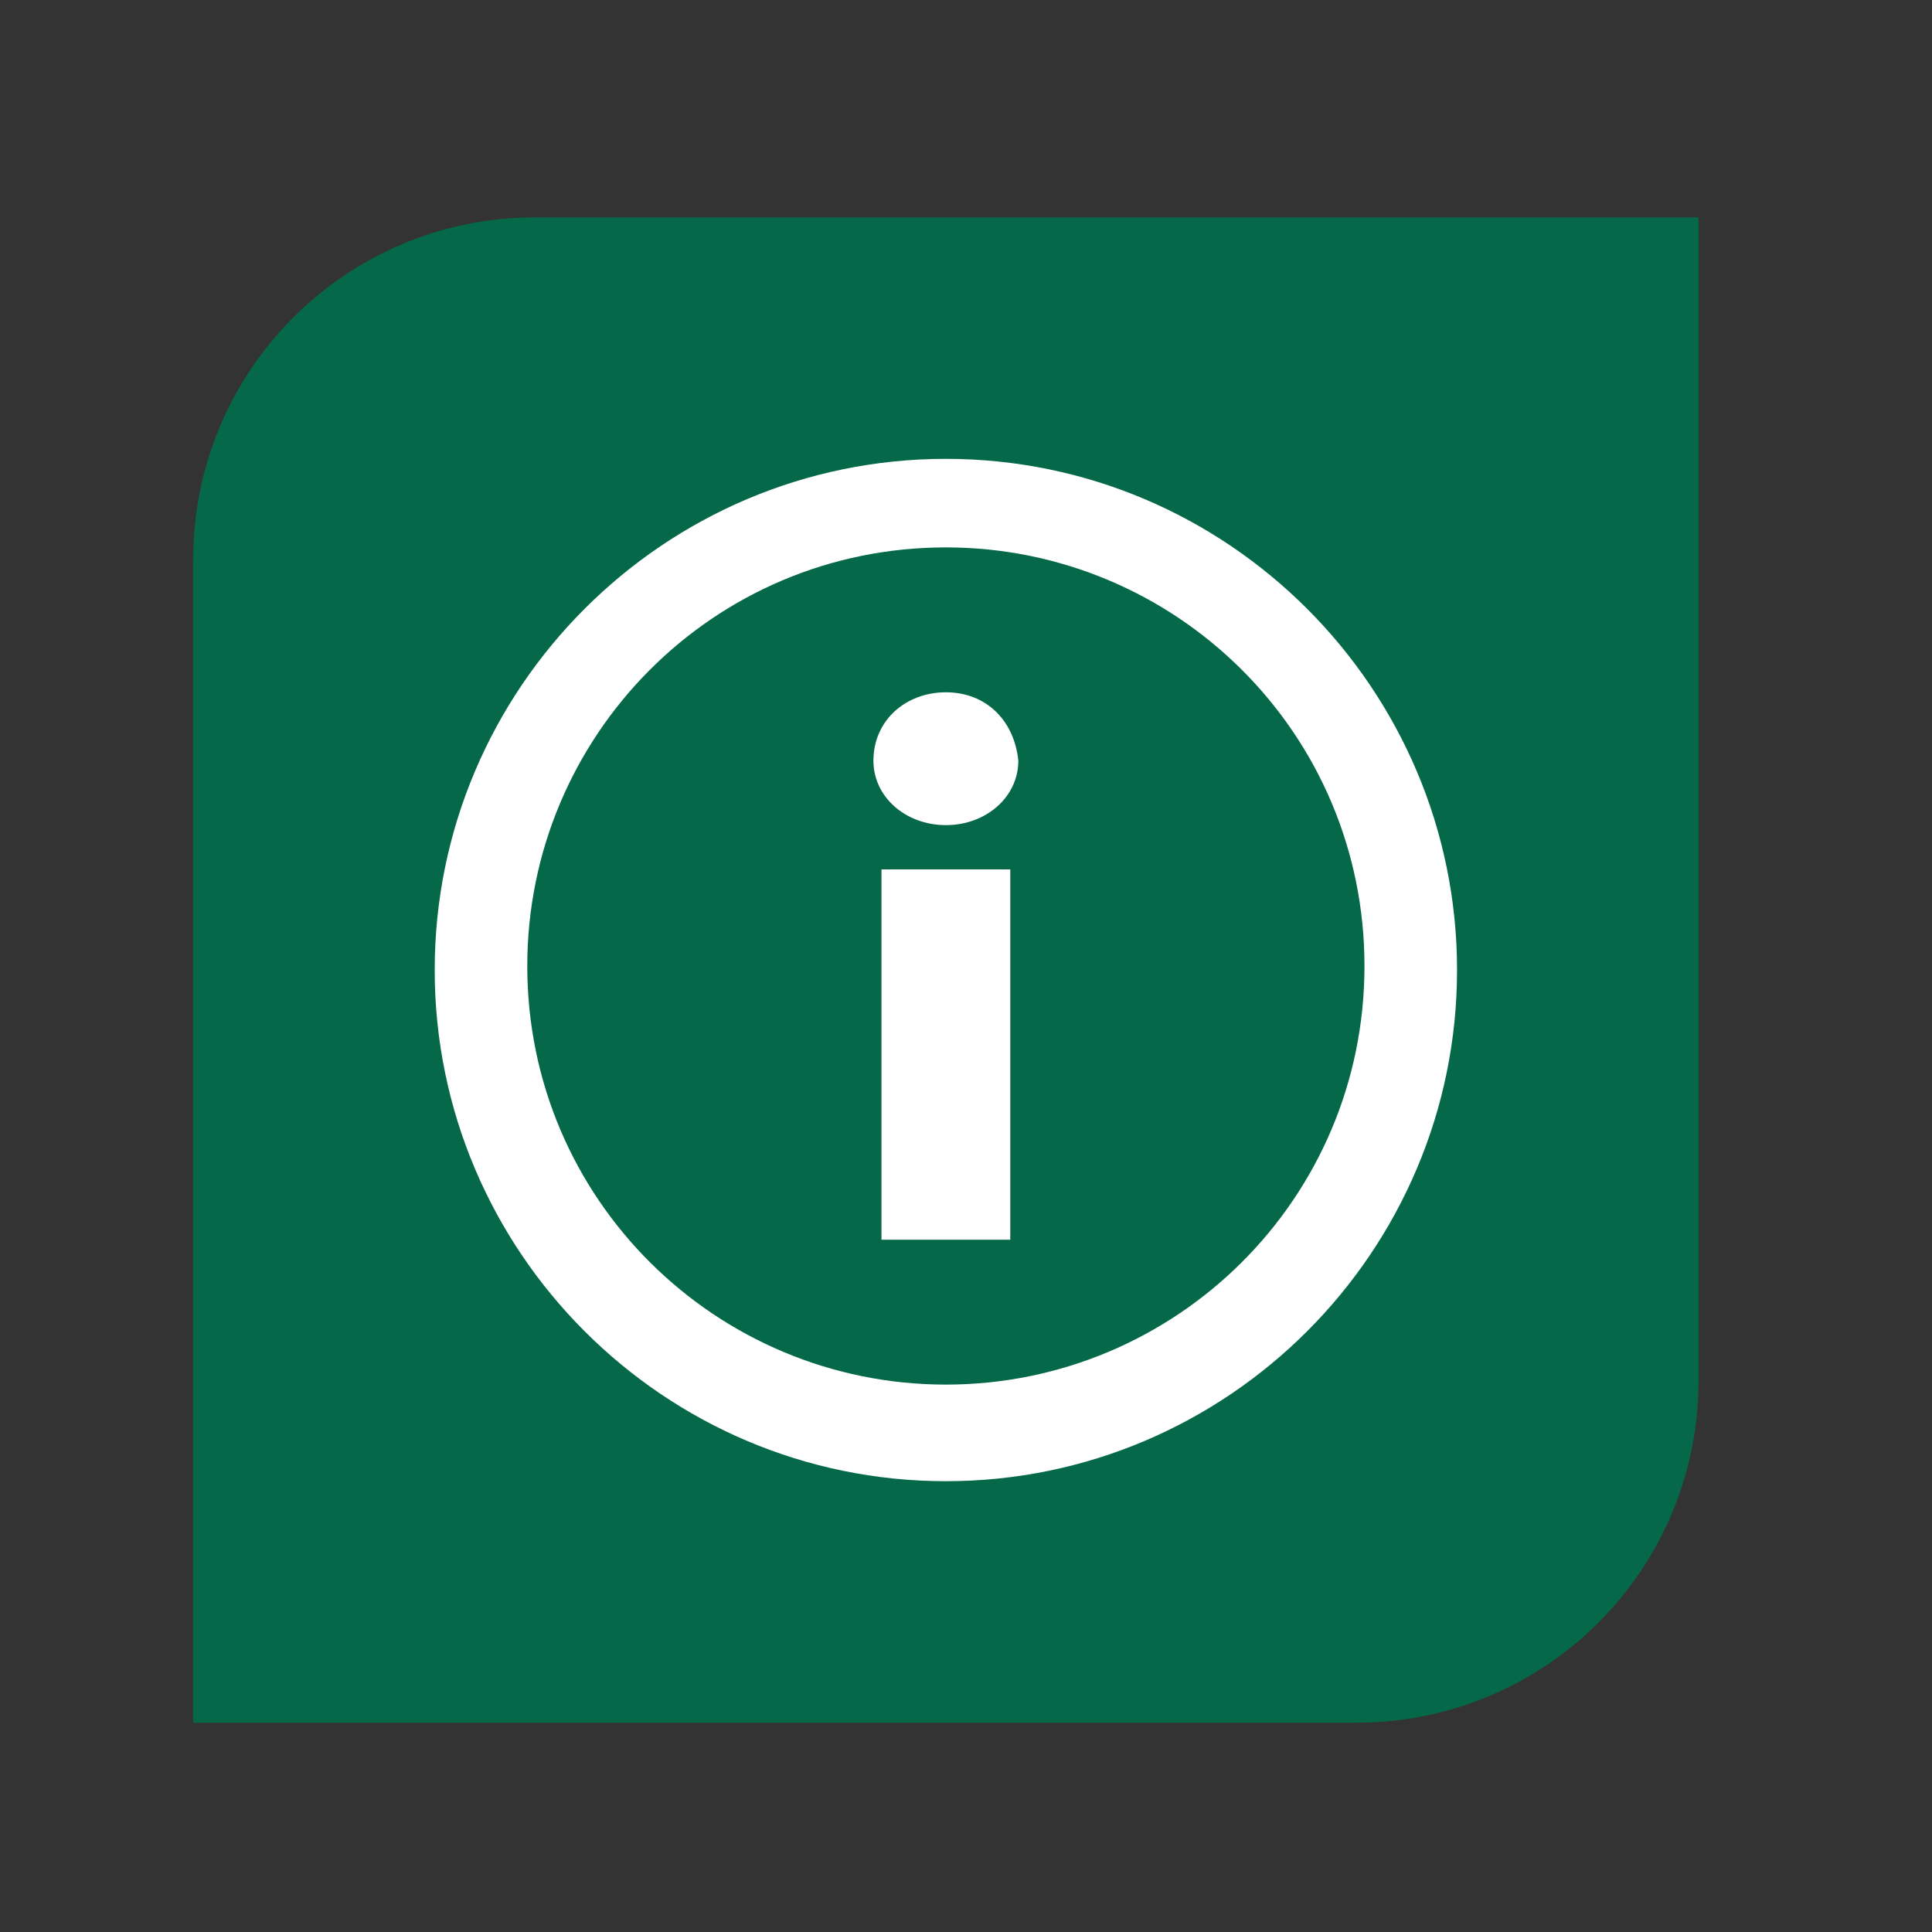
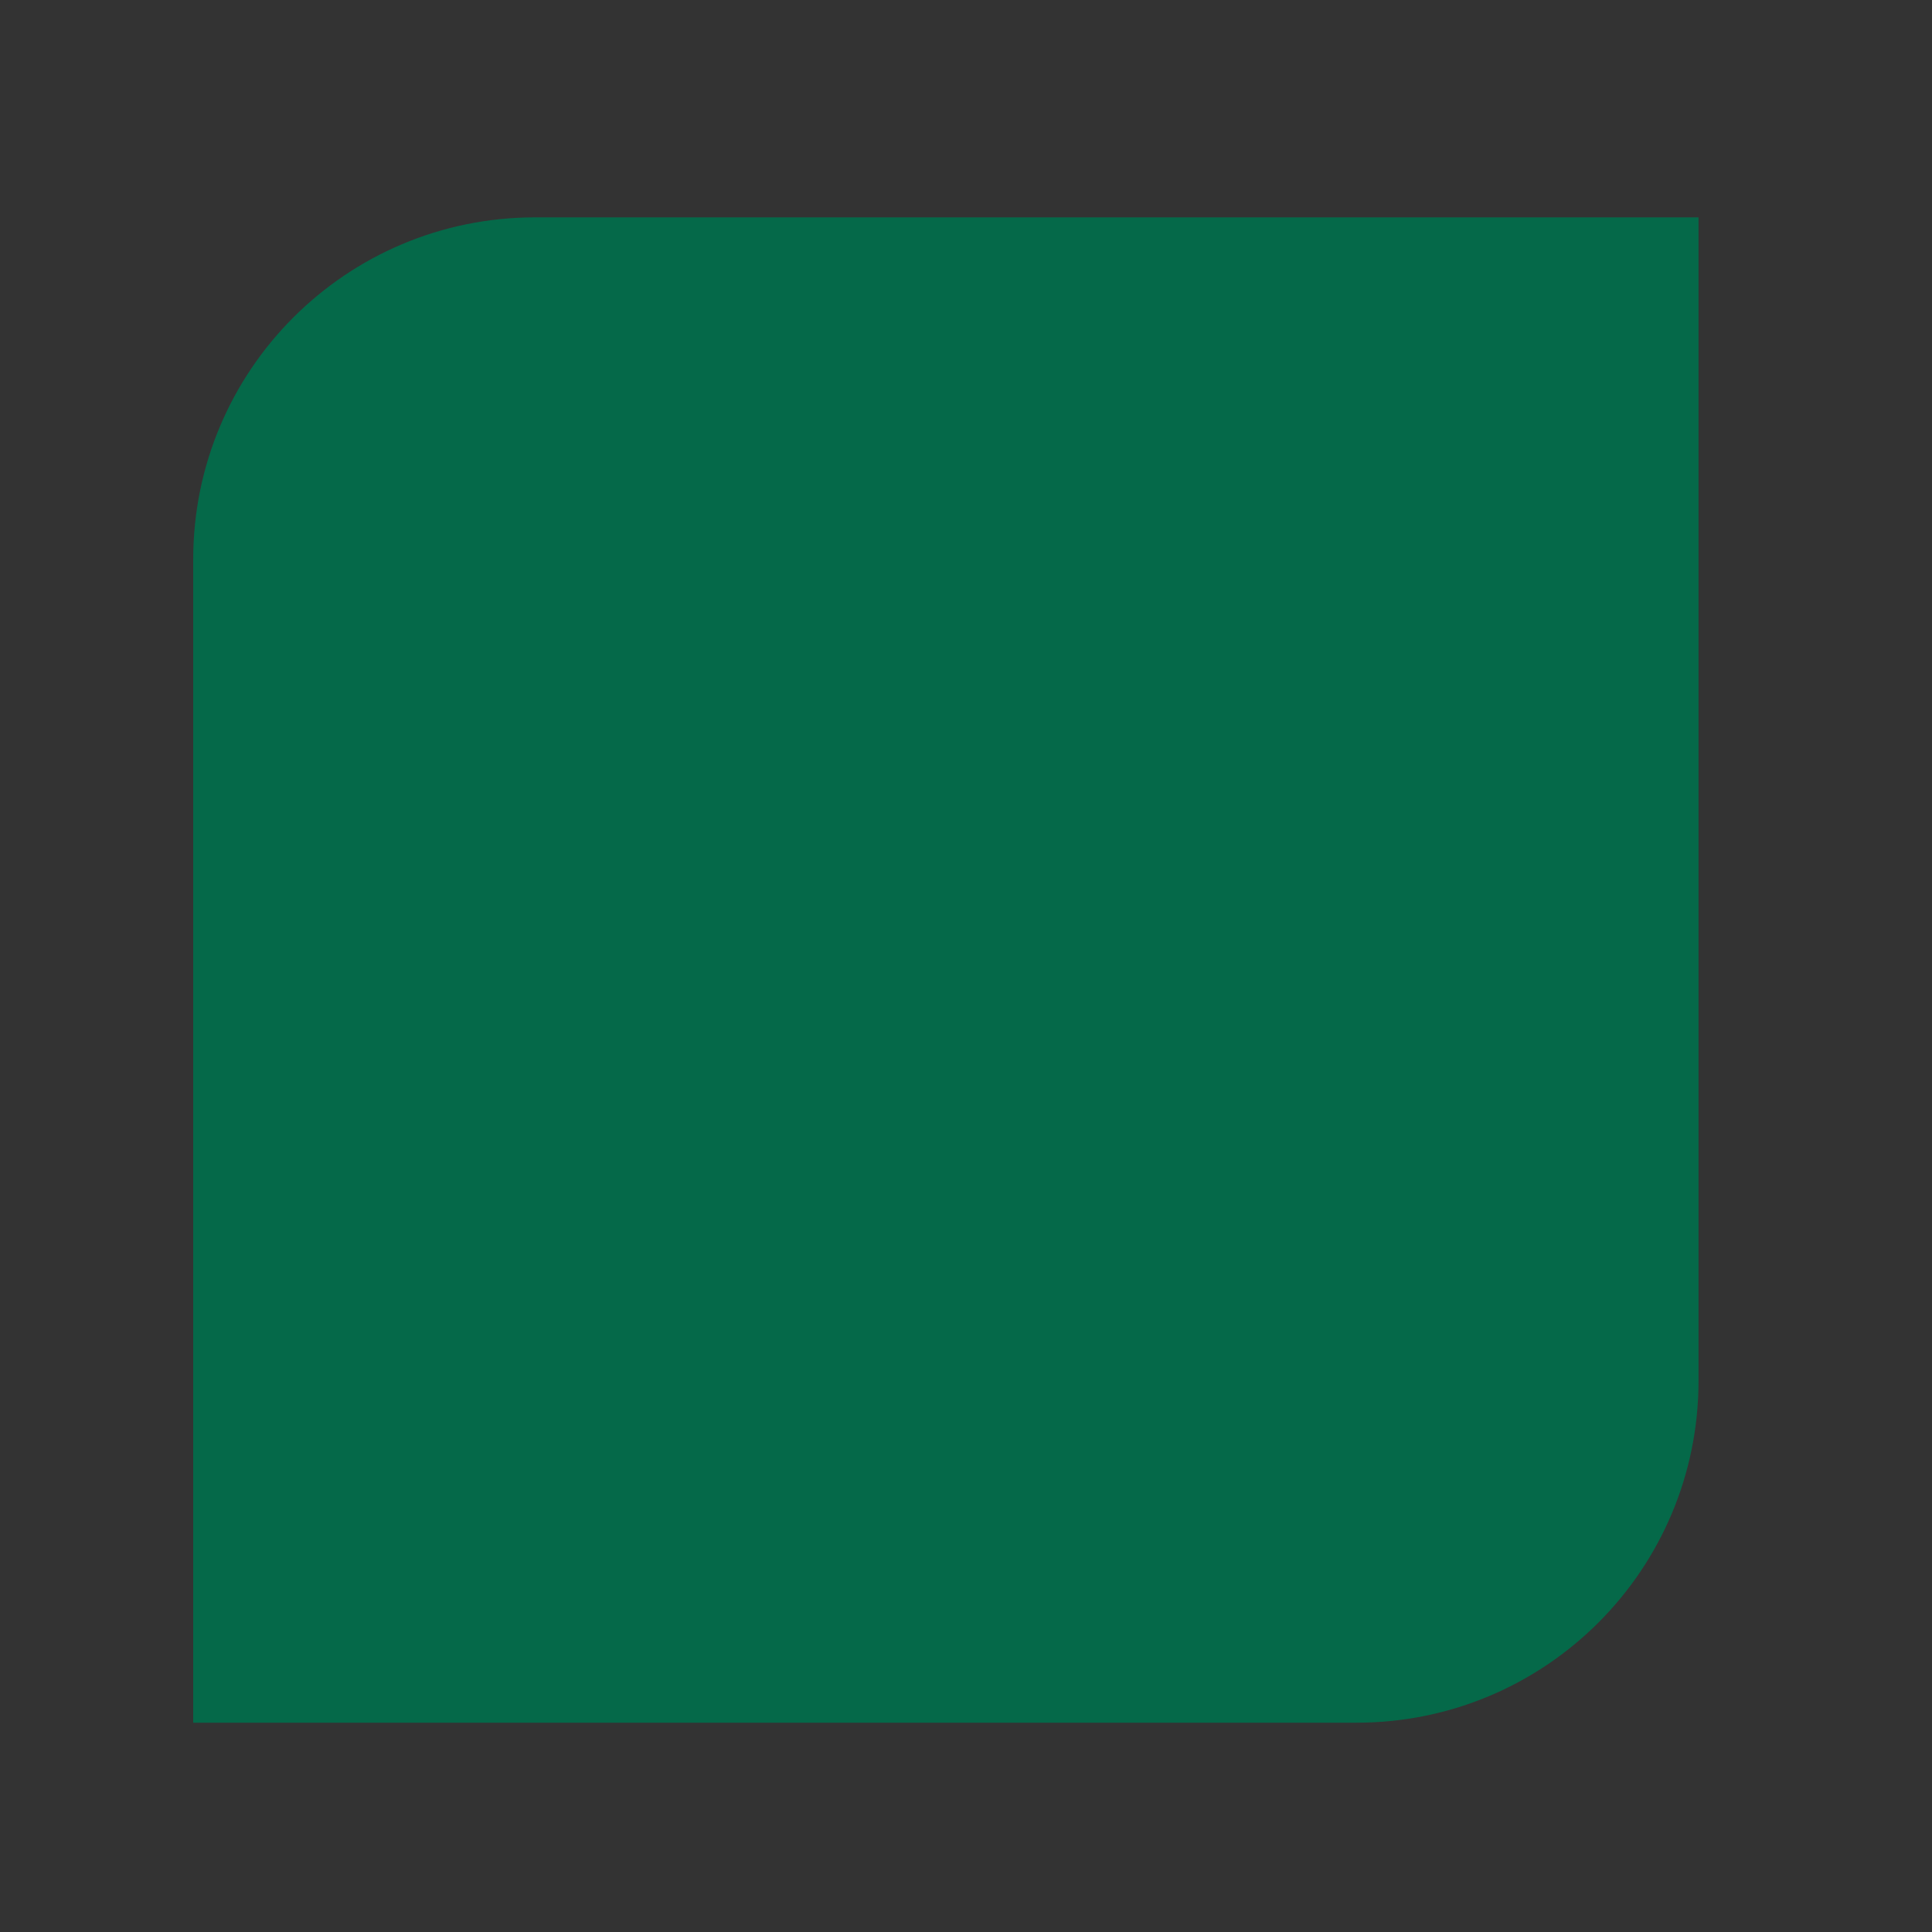
<svg xmlns="http://www.w3.org/2000/svg" version="1.1" id="Layer_1" x="0px" y="0px" viewBox="0 0 48 48" style="enable-background:new 0 0 48 48;" xml:space="preserve">
  <rect x="0" y="0" width="48" height="48" fill="#333333" stroke="none" />
  <style type="text/css">
	.st0{fill:#056949;}
	.st1{fill:#FFFFFF;}
</style>
  <g id="Map_Labels">
    <path class="st0" d="M33.7,42.8H4.8V13.9c0-4.7,3.8-8.5,8.5-8.5h28.9v28.9C42.2,39,38.4,42.8,33.7,42.8" />
-     <path class="st1" d="M21.9,21.6h3.2v9.2h-3.2V21.6z M23.5,17.2c-1,0-1.8,0.7-1.8,1.7c0,0.9,0.8,1.6,1.8,1.6c1,0,1.8-0.7,1.8-1.6   C25.2,17.9,24.5,17.2,23.5,17.2" />
-     <path class="st1" d="M23.5,11.4c-7,0-12.7,5.7-12.7,12.7c0,7,5.7,12.7,12.7,12.7s12.7-5.7,12.7-12.7C36.2,17.1,30.5,11.4,23.5,11.4    M23.5,34.4c-5.7,0-10.4-4.6-10.4-10.4c0-5.7,4.6-10.4,10.4-10.4c5.7,0,10.4,4.6,10.4,10.4c0,0,0,0,0,0   C33.9,29.8,29.2,34.4,23.5,34.4" />
  </g>
</svg>